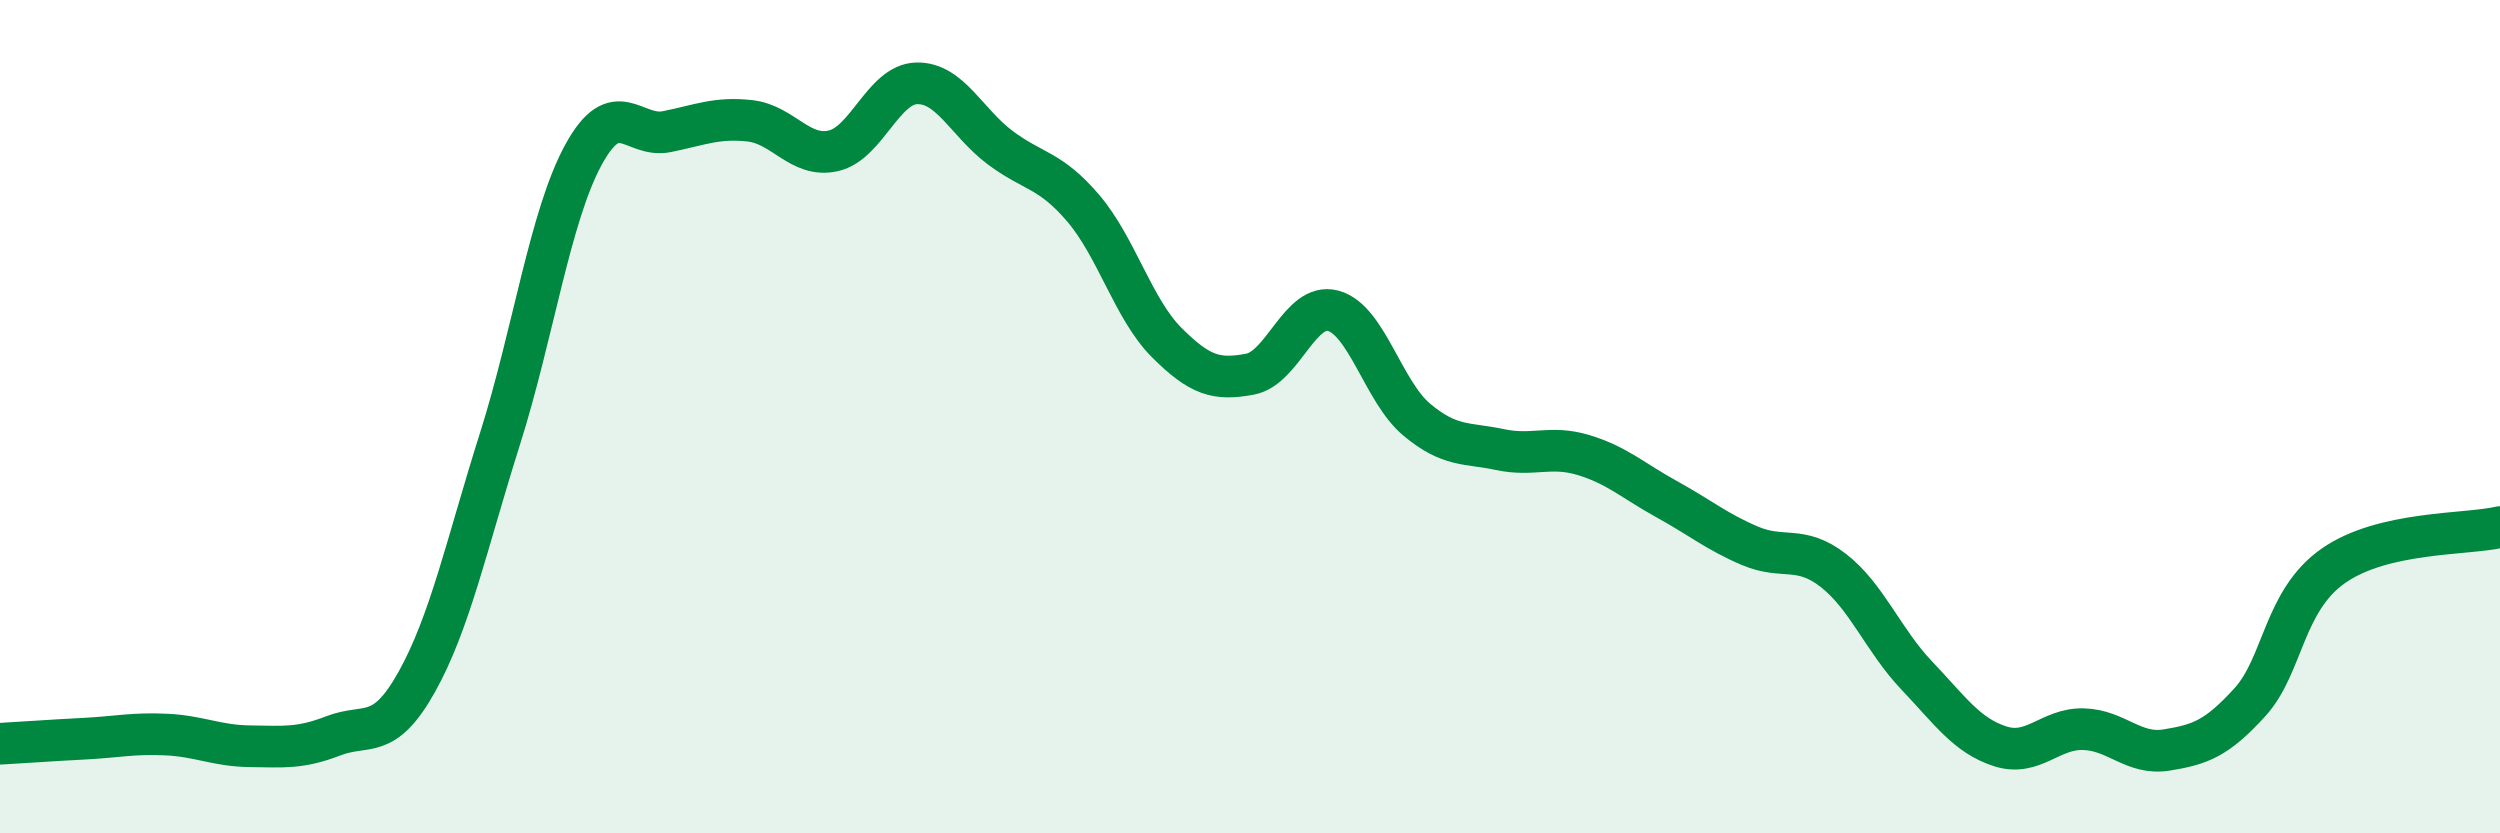
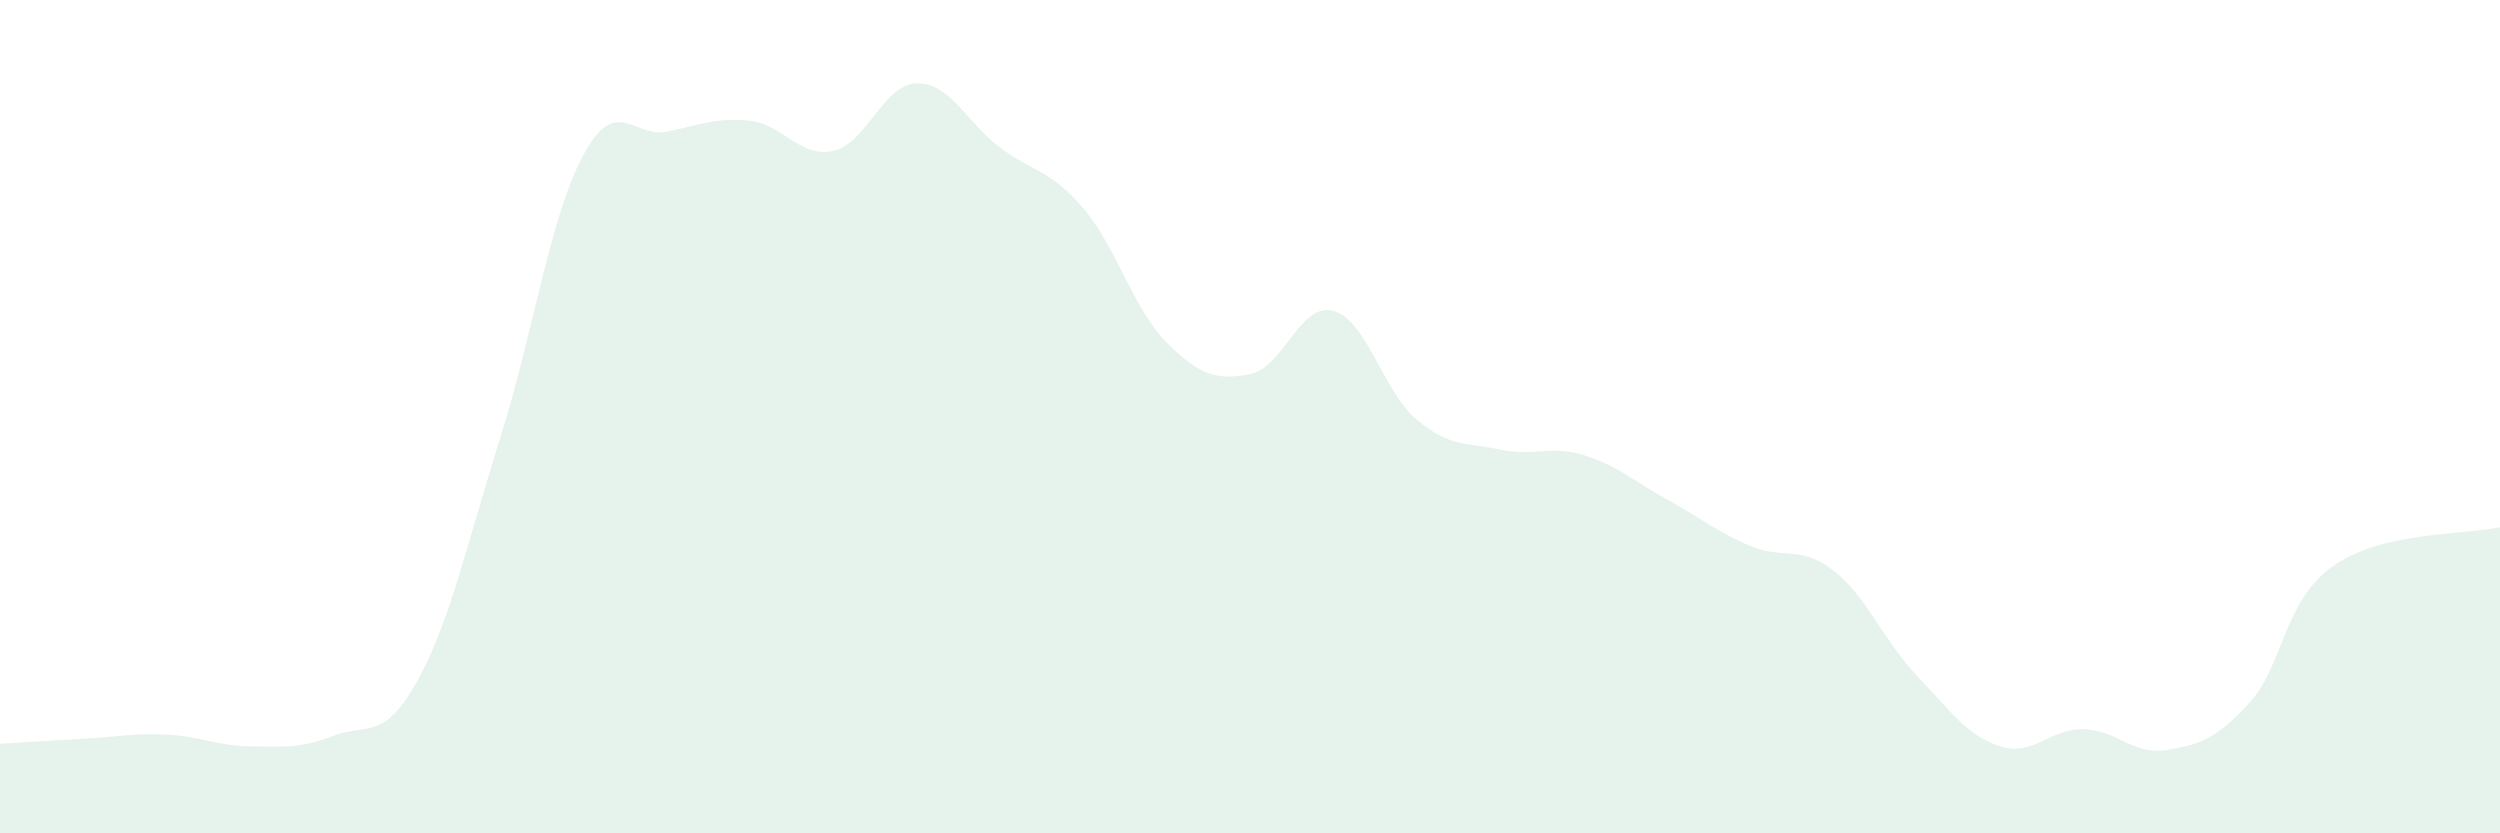
<svg xmlns="http://www.w3.org/2000/svg" width="60" height="20" viewBox="0 0 60 20">
  <path d="M 0,17.85 C 0.4,17.83 1.2,17.77 2,17.73 C 2.8,17.69 3.2,17.59 4,17.63 C 4.8,17.67 5.2,17.9 6,17.91 C 6.8,17.92 7.2,17.97 8,17.66 C 8.8,17.35 9.2,17.8 10,16.37 C 10.8,14.94 11.2,13.06 12,10.53 C 12.8,8 13.2,5.19 14,3.72 C 14.8,2.25 15.2,3.32 16,3.16 C 16.8,3 17.2,2.81 18,2.9 C 18.8,2.99 19.2,3.8 20,3.62 C 20.8,3.44 21.2,2.02 22,2 C 22.8,1.98 23.2,2.94 24,3.54 C 24.8,4.14 25.2,4.06 26,5 C 26.8,5.94 27.2,7.42 28,8.22 C 28.8,9.02 29.2,9.13 30,8.98 C 30.8,8.83 31.2,7.24 32,7.46 C 32.8,7.68 33.2,9.4 34,10.07 C 34.8,10.74 35.2,10.62 36,10.79 C 36.8,10.96 37.2,10.68 38,10.92 C 38.8,11.16 39.2,11.54 40,11.98 C 40.8,12.42 41.2,12.76 42,13.1 C 42.8,13.44 43.2,13.07 44,13.69 C 44.8,14.31 45.2,15.37 46,16.21 C 46.8,17.05 47.2,17.65 48,17.91 C 48.8,18.17 49.2,17.48 50,17.5 C 50.8,17.52 51.2,18.13 52,18 C 52.8,17.87 53.2,17.73 54,16.85 C 54.8,15.97 54.8,14.42 56,13.58 C 57.2,12.74 59.2,12.84 60,12.65L60 20L0 20Z" fill="#008740" opacity="0.1" stroke-linecap="round" stroke-linejoin="round" />
-   <path d="M 0,17.85 C 0.4,17.83 1.2,17.77 2,17.73 C 2.8,17.69 3.2,17.59 4,17.63 C 4.8,17.67 5.2,17.9 6,17.91 C 6.8,17.92 7.2,17.97 8,17.66 C 8.8,17.35 9.2,17.8 10,16.37 C 10.8,14.94 11.2,13.06 12,10.53 C 12.8,8 13.2,5.19 14,3.72 C 14.8,2.25 15.2,3.32 16,3.16 C 16.8,3 17.2,2.81 18,2.9 C 18.8,2.99 19.2,3.8 20,3.62 C 20.8,3.44 21.2,2.02 22,2 C 22.8,1.98 23.2,2.94 24,3.54 C 24.8,4.14 25.2,4.06 26,5 C 26.8,5.94 27.2,7.42 28,8.22 C 28.8,9.02 29.2,9.13 30,8.98 C 30.8,8.83 31.2,7.24 32,7.46 C 32.8,7.68 33.2,9.4 34,10.07 C 34.8,10.74 35.2,10.62 36,10.79 C 36.8,10.96 37.2,10.68 38,10.92 C 38.8,11.16 39.2,11.54 40,11.98 C 40.8,12.42 41.2,12.76 42,13.1 C 42.8,13.44 43.2,13.07 44,13.69 C 44.8,14.31 45.2,15.37 46,16.21 C 46.8,17.05 47.2,17.65 48,17.91 C 48.8,18.17 49.2,17.48 50,17.5 C 50.8,17.52 51.2,18.13 52,18 C 52.8,17.87 53.2,17.73 54,16.85 C 54.8,15.97 54.8,14.42 56,13.58 C 57.2,12.74 59.2,12.84 60,12.65" stroke="#008740" stroke-width="1" fill="none" stroke-linecap="round" stroke-linejoin="round" />
</svg>